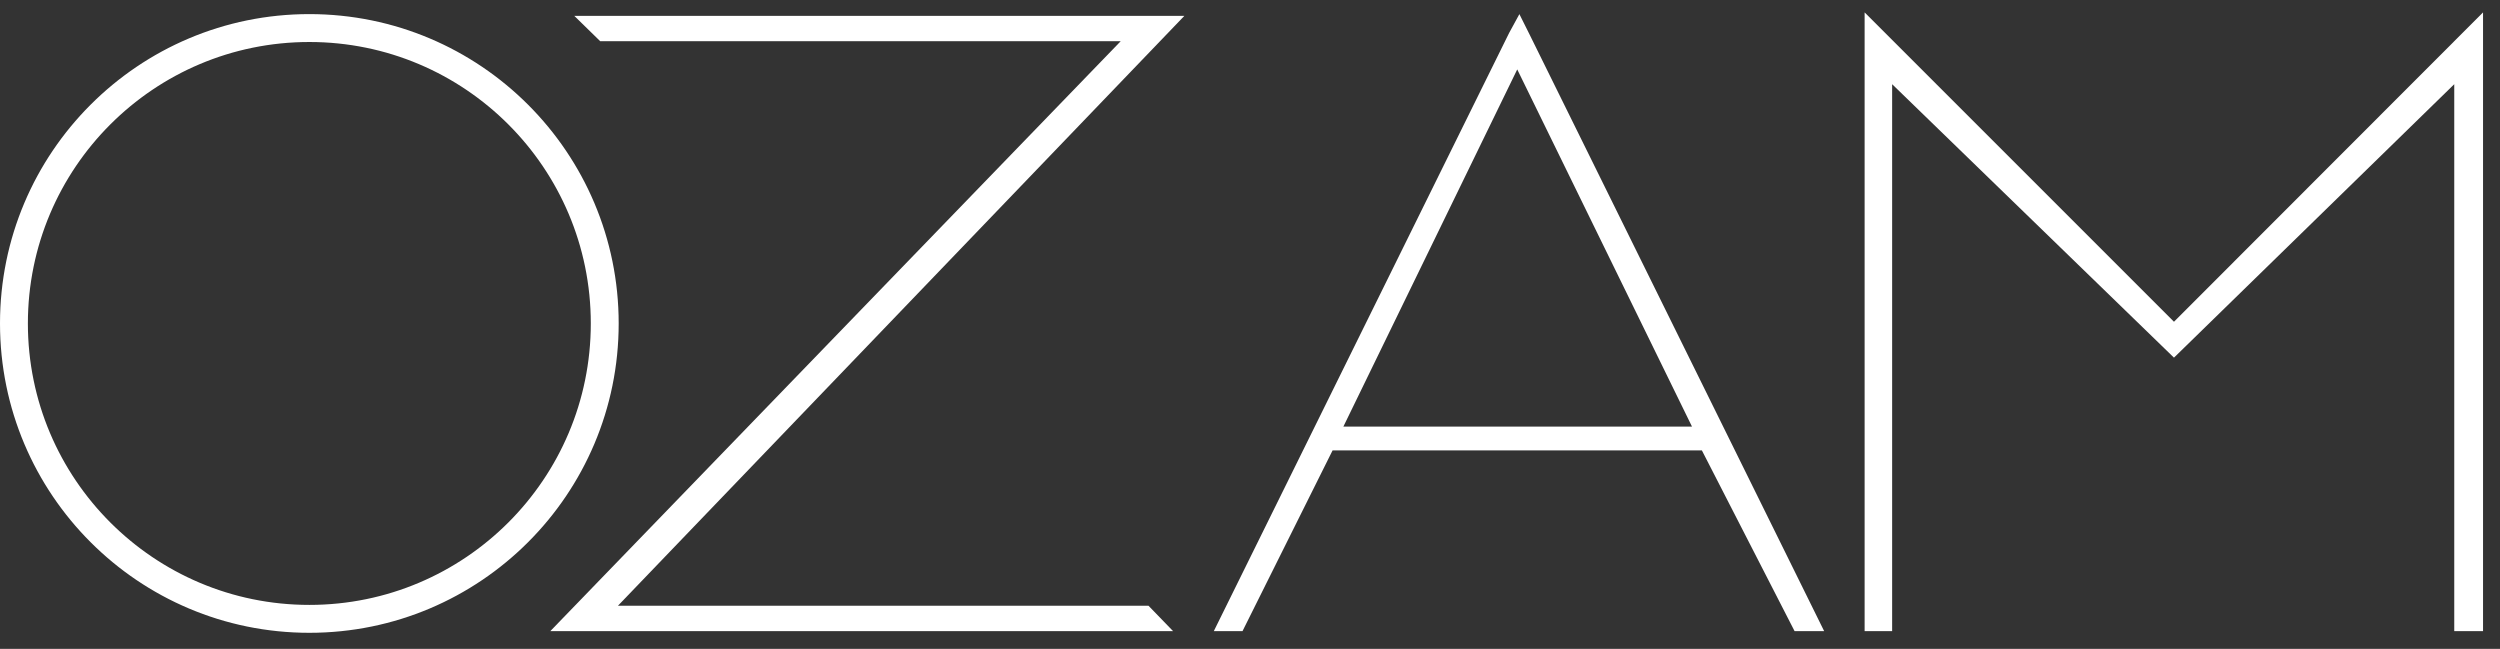
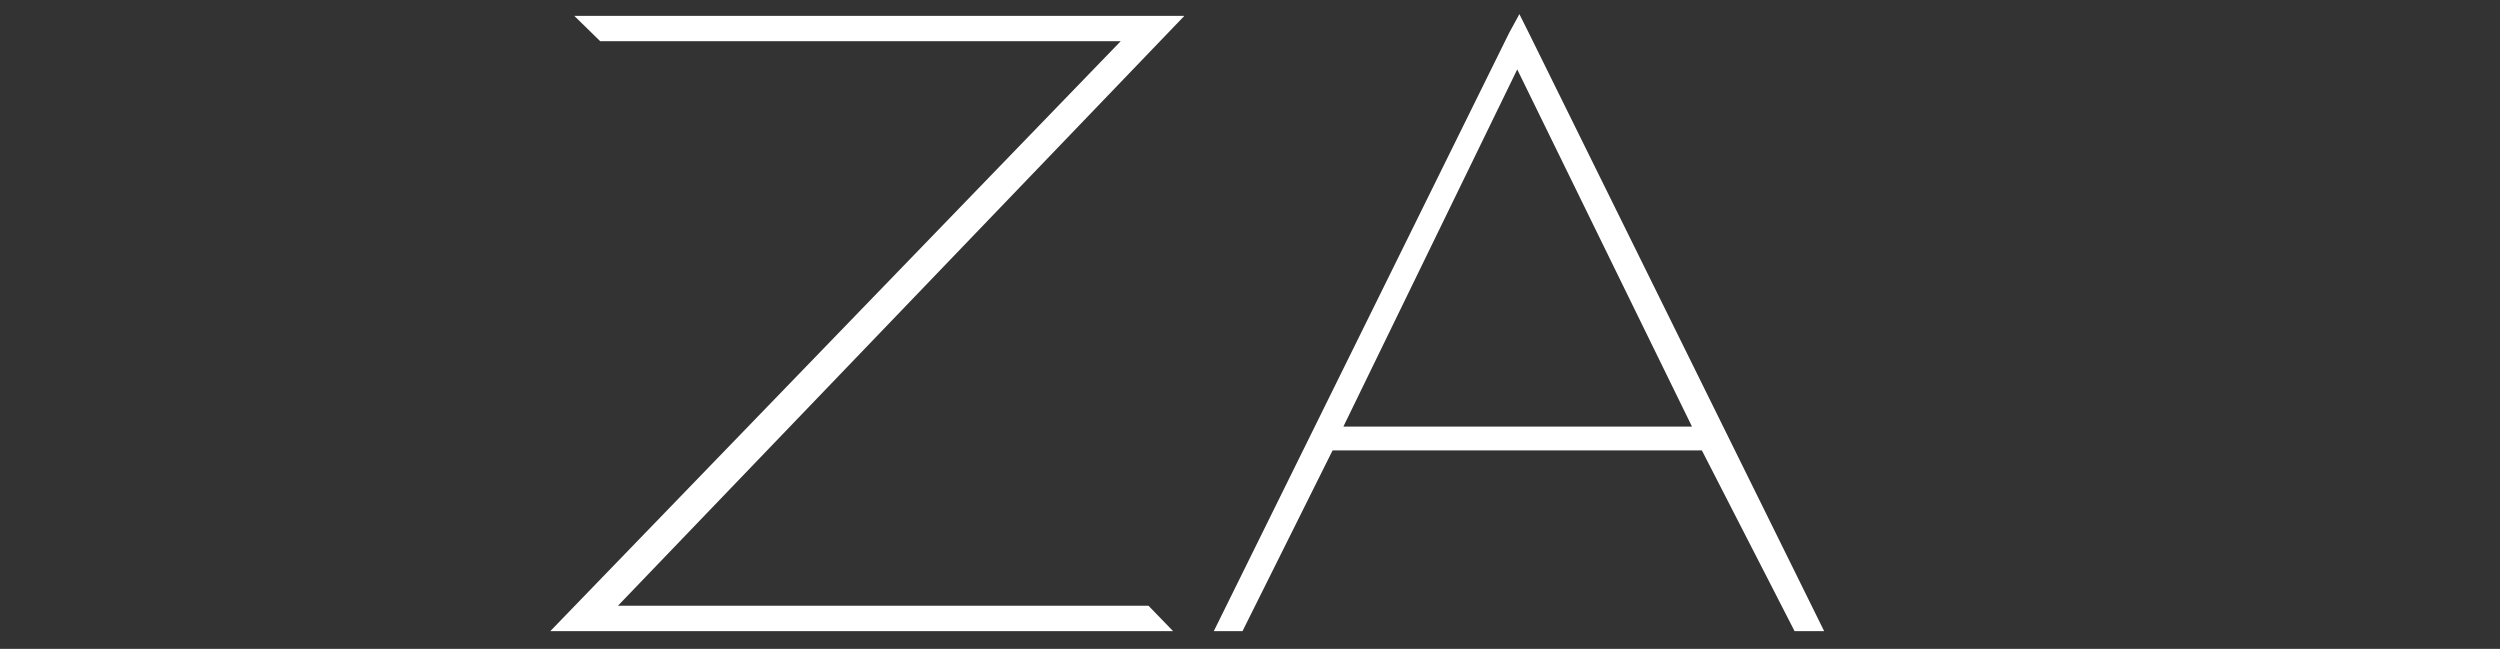
<svg xmlns="http://www.w3.org/2000/svg" width="131" height="34" viewBox="0 0 131 34" fill="none">
  <rect x="0" y="0" width="131" height="34" fill="#333333" stroke="none" />
-   <path fill-rule="evenodd" clip-rule="evenodd" d="M16.21 0.739C7.257 0.739 0 7.997 0 16.949C0 25.901 7.257 33.159 16.21 33.159C25.162 33.159 32.419 25.901 32.419 16.949C32.419 7.997 25.162 0.739 16.21 0.739ZM1.461 16.949C1.461 8.804 8.064 2.201 16.21 2.201C24.355 2.201 30.958 8.804 30.958 16.949C30.958 25.094 24.355 31.697 16.21 31.697C8.064 31.697 1.461 25.094 1.461 16.949Z" fill="white" />
  <path d="M65.108 33.07H63.604L79.079 1.725L79.616 0.74L80.153 1.815L95.585 33.07H94.035L89.178 23.6H69.828L65.108 33.07ZM79.503 3.637L70.392 22.355H88.661L79.503 3.637Z" fill="white" />
-   <path d="M99.148 33.07H97.706V0.65L113.916 16.86L130.111 0.65V33.07H128.603V4.412L113.916 18.741L99.148 4.412V33.07Z" fill="white" />
  <path d="M61.468 33.07H28.837L58.726 2.158H31.449L30.091 0.83H62.062L32.379 31.742H60.182L61.468 33.07Z" fill="white" />
</svg>